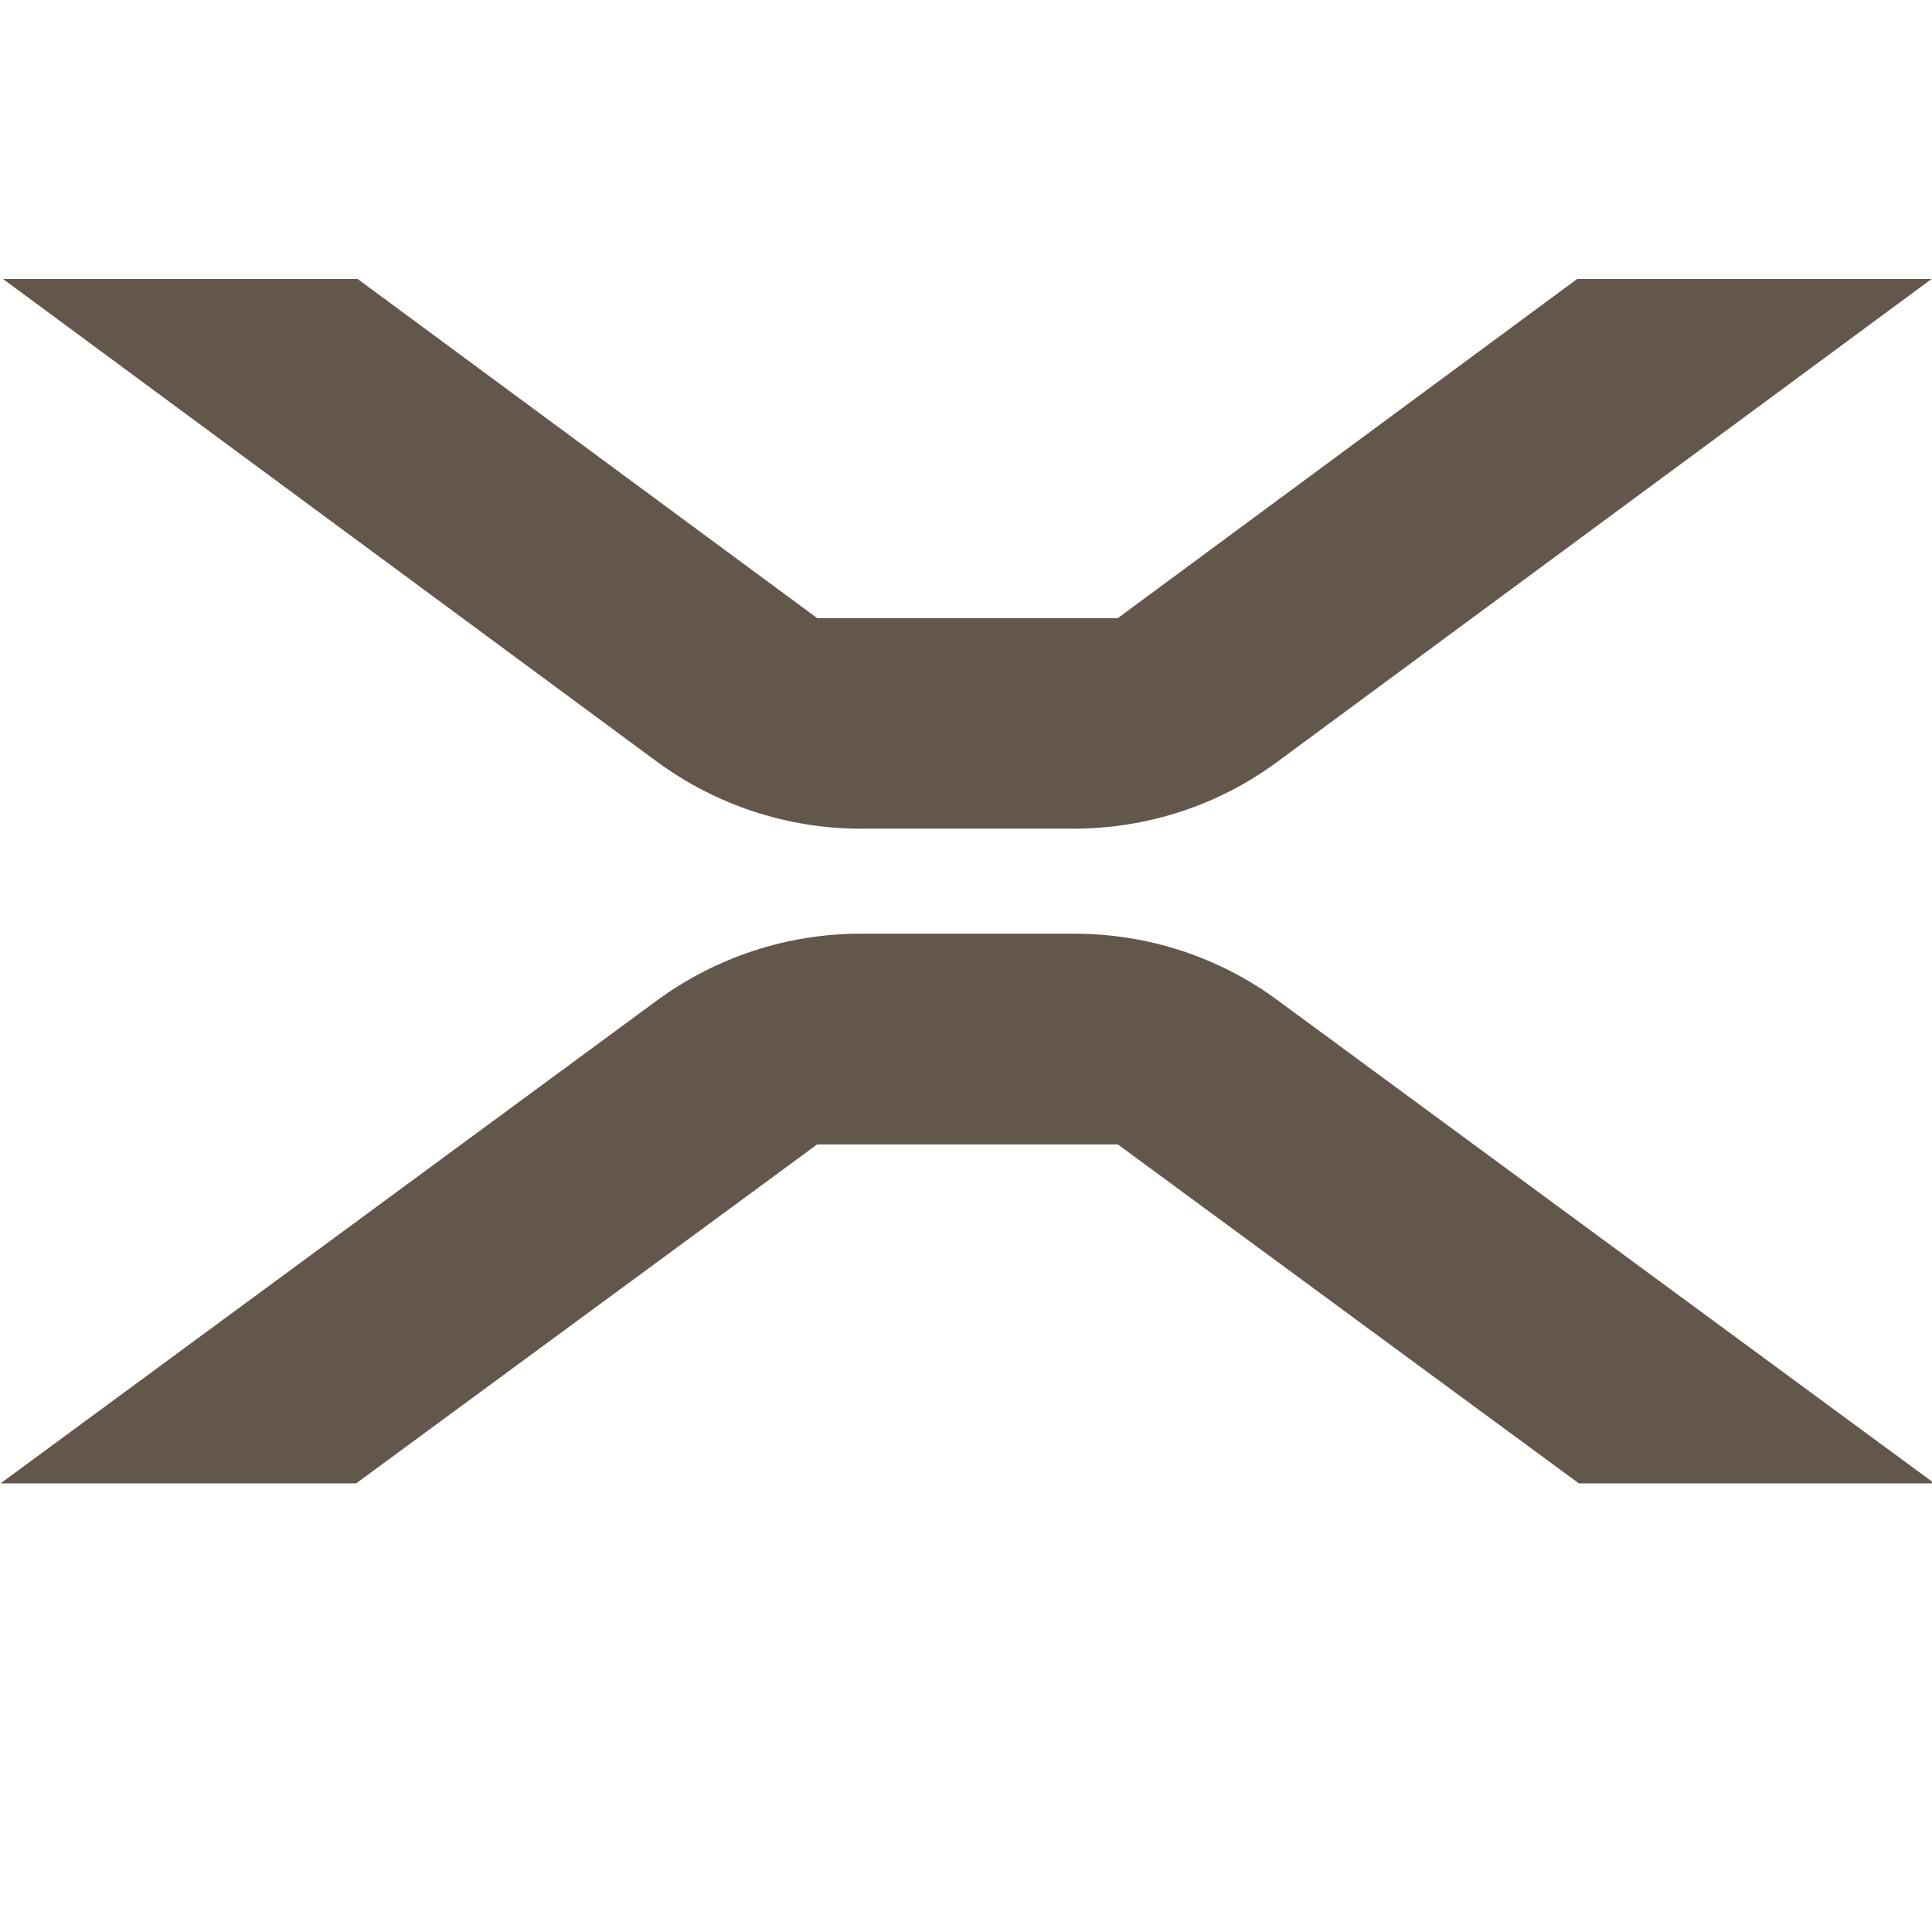
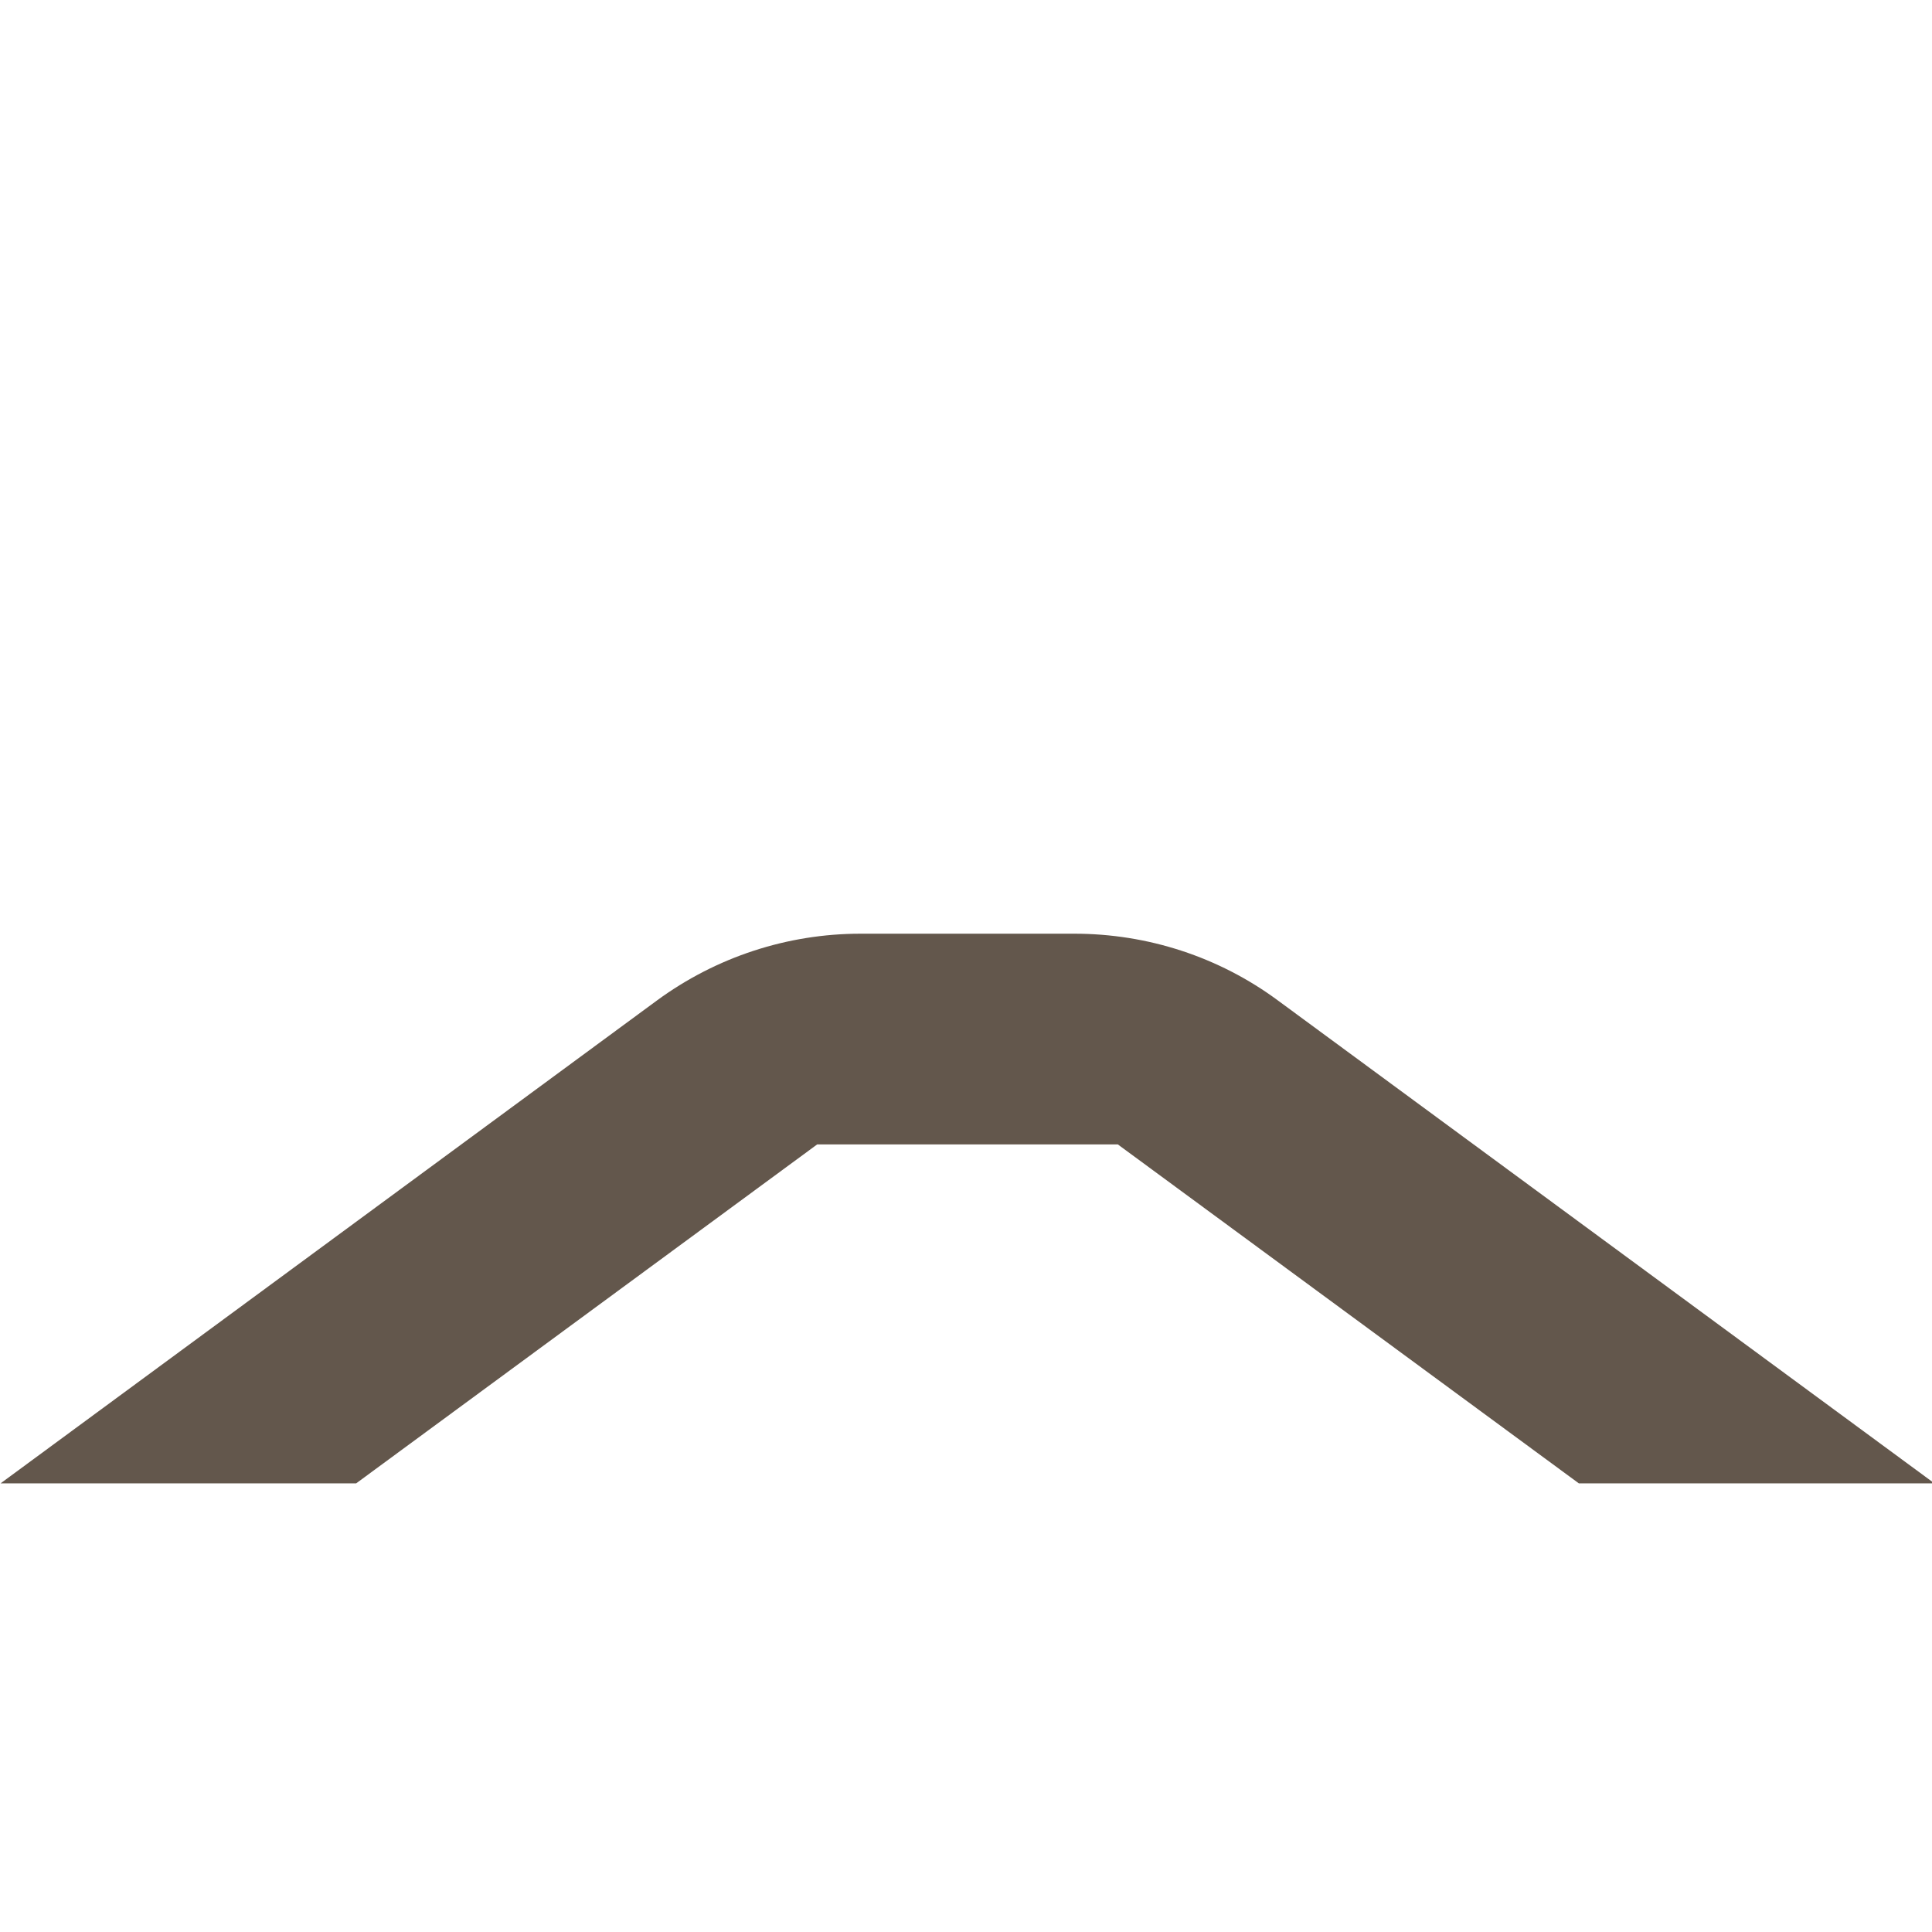
<svg xmlns="http://www.w3.org/2000/svg" id="Layer_1" viewBox="0 0 283.46 283.46">
  <defs>
    <style>.cls-1{fill:#63574c;}</style>
  </defs>
-   <path class="cls-1" d="M231.4,40.93l-67.41,49.77h-44.08L52.47,40.93H.44l95.93,70.81c8.68,6.38,19.14,9.84,29.9,9.84h31.28c10.75,0,21.26-3.43,29.9-9.84l95.95-70.81h-52.03.04Z" />
  <path class="cls-1" d="M52.25,217.64l67.64-49.73h44.12l67.64,49.73h52.17l-96.35-70.87c-8.64-6.38-19.1-9.78-29.85-9.78h-31.36c-10.75,0-21.18,3.43-29.85,9.78L.08,217.64h52.17Z" />
</svg>